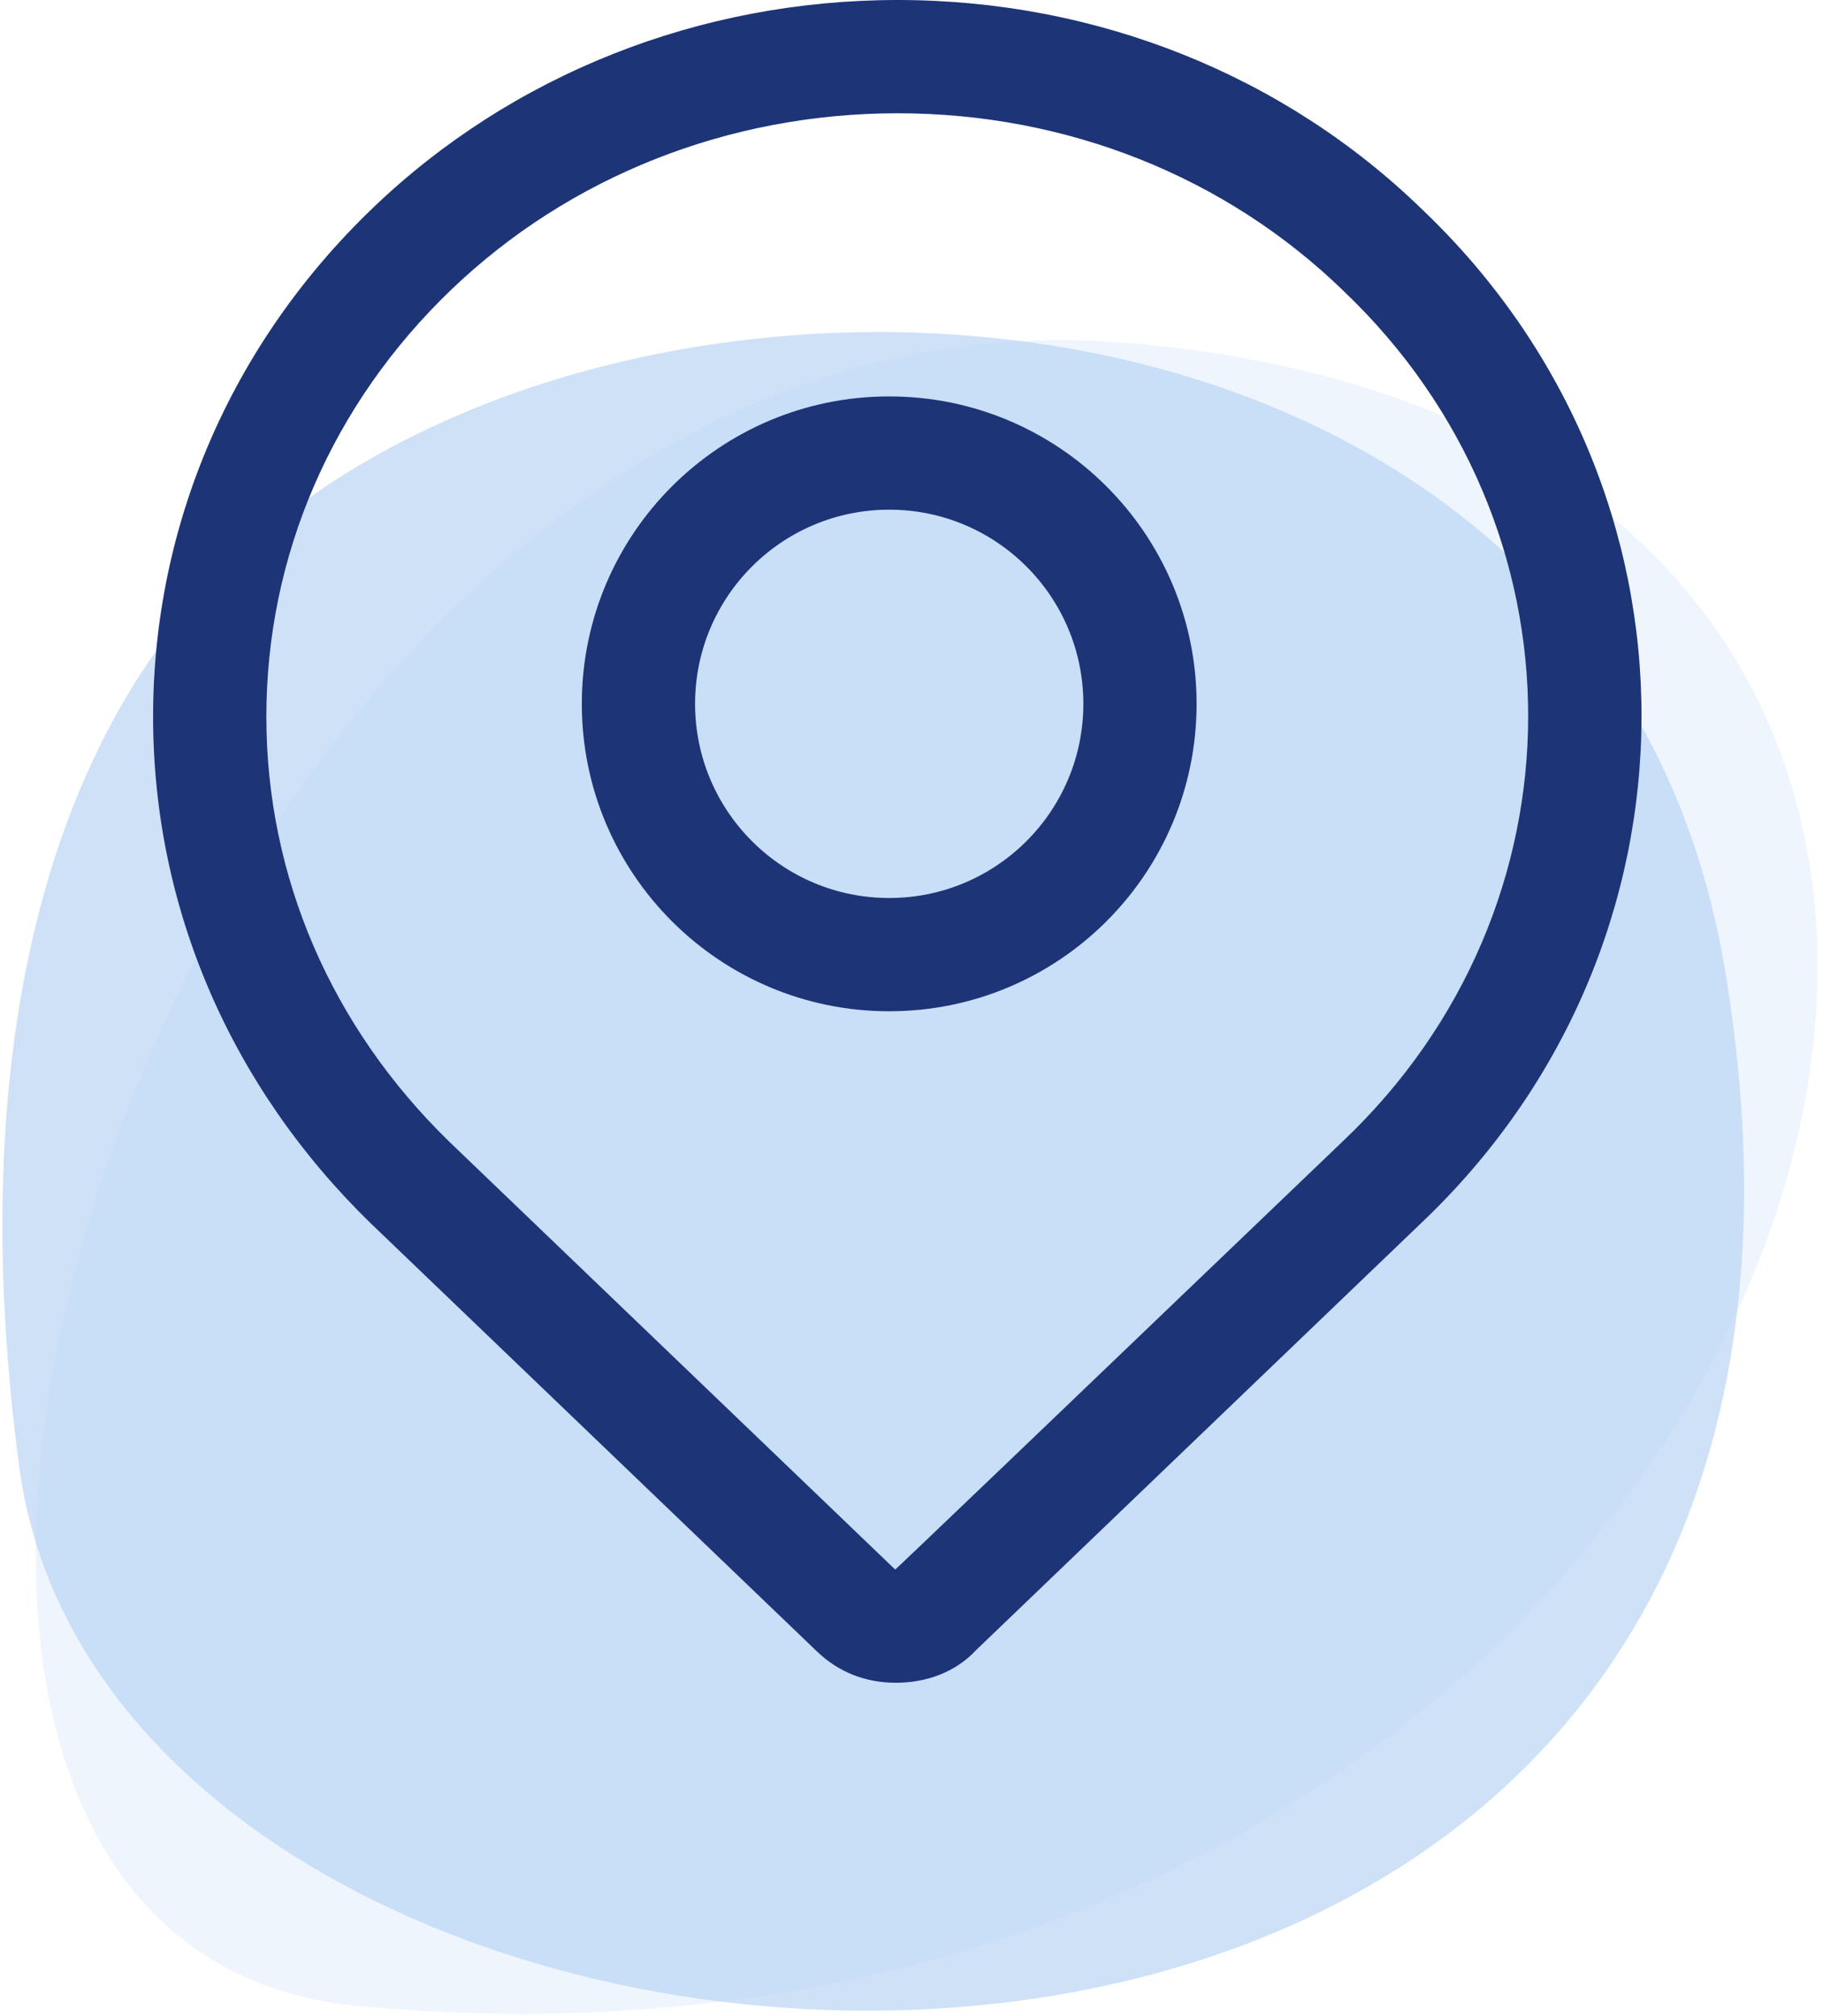
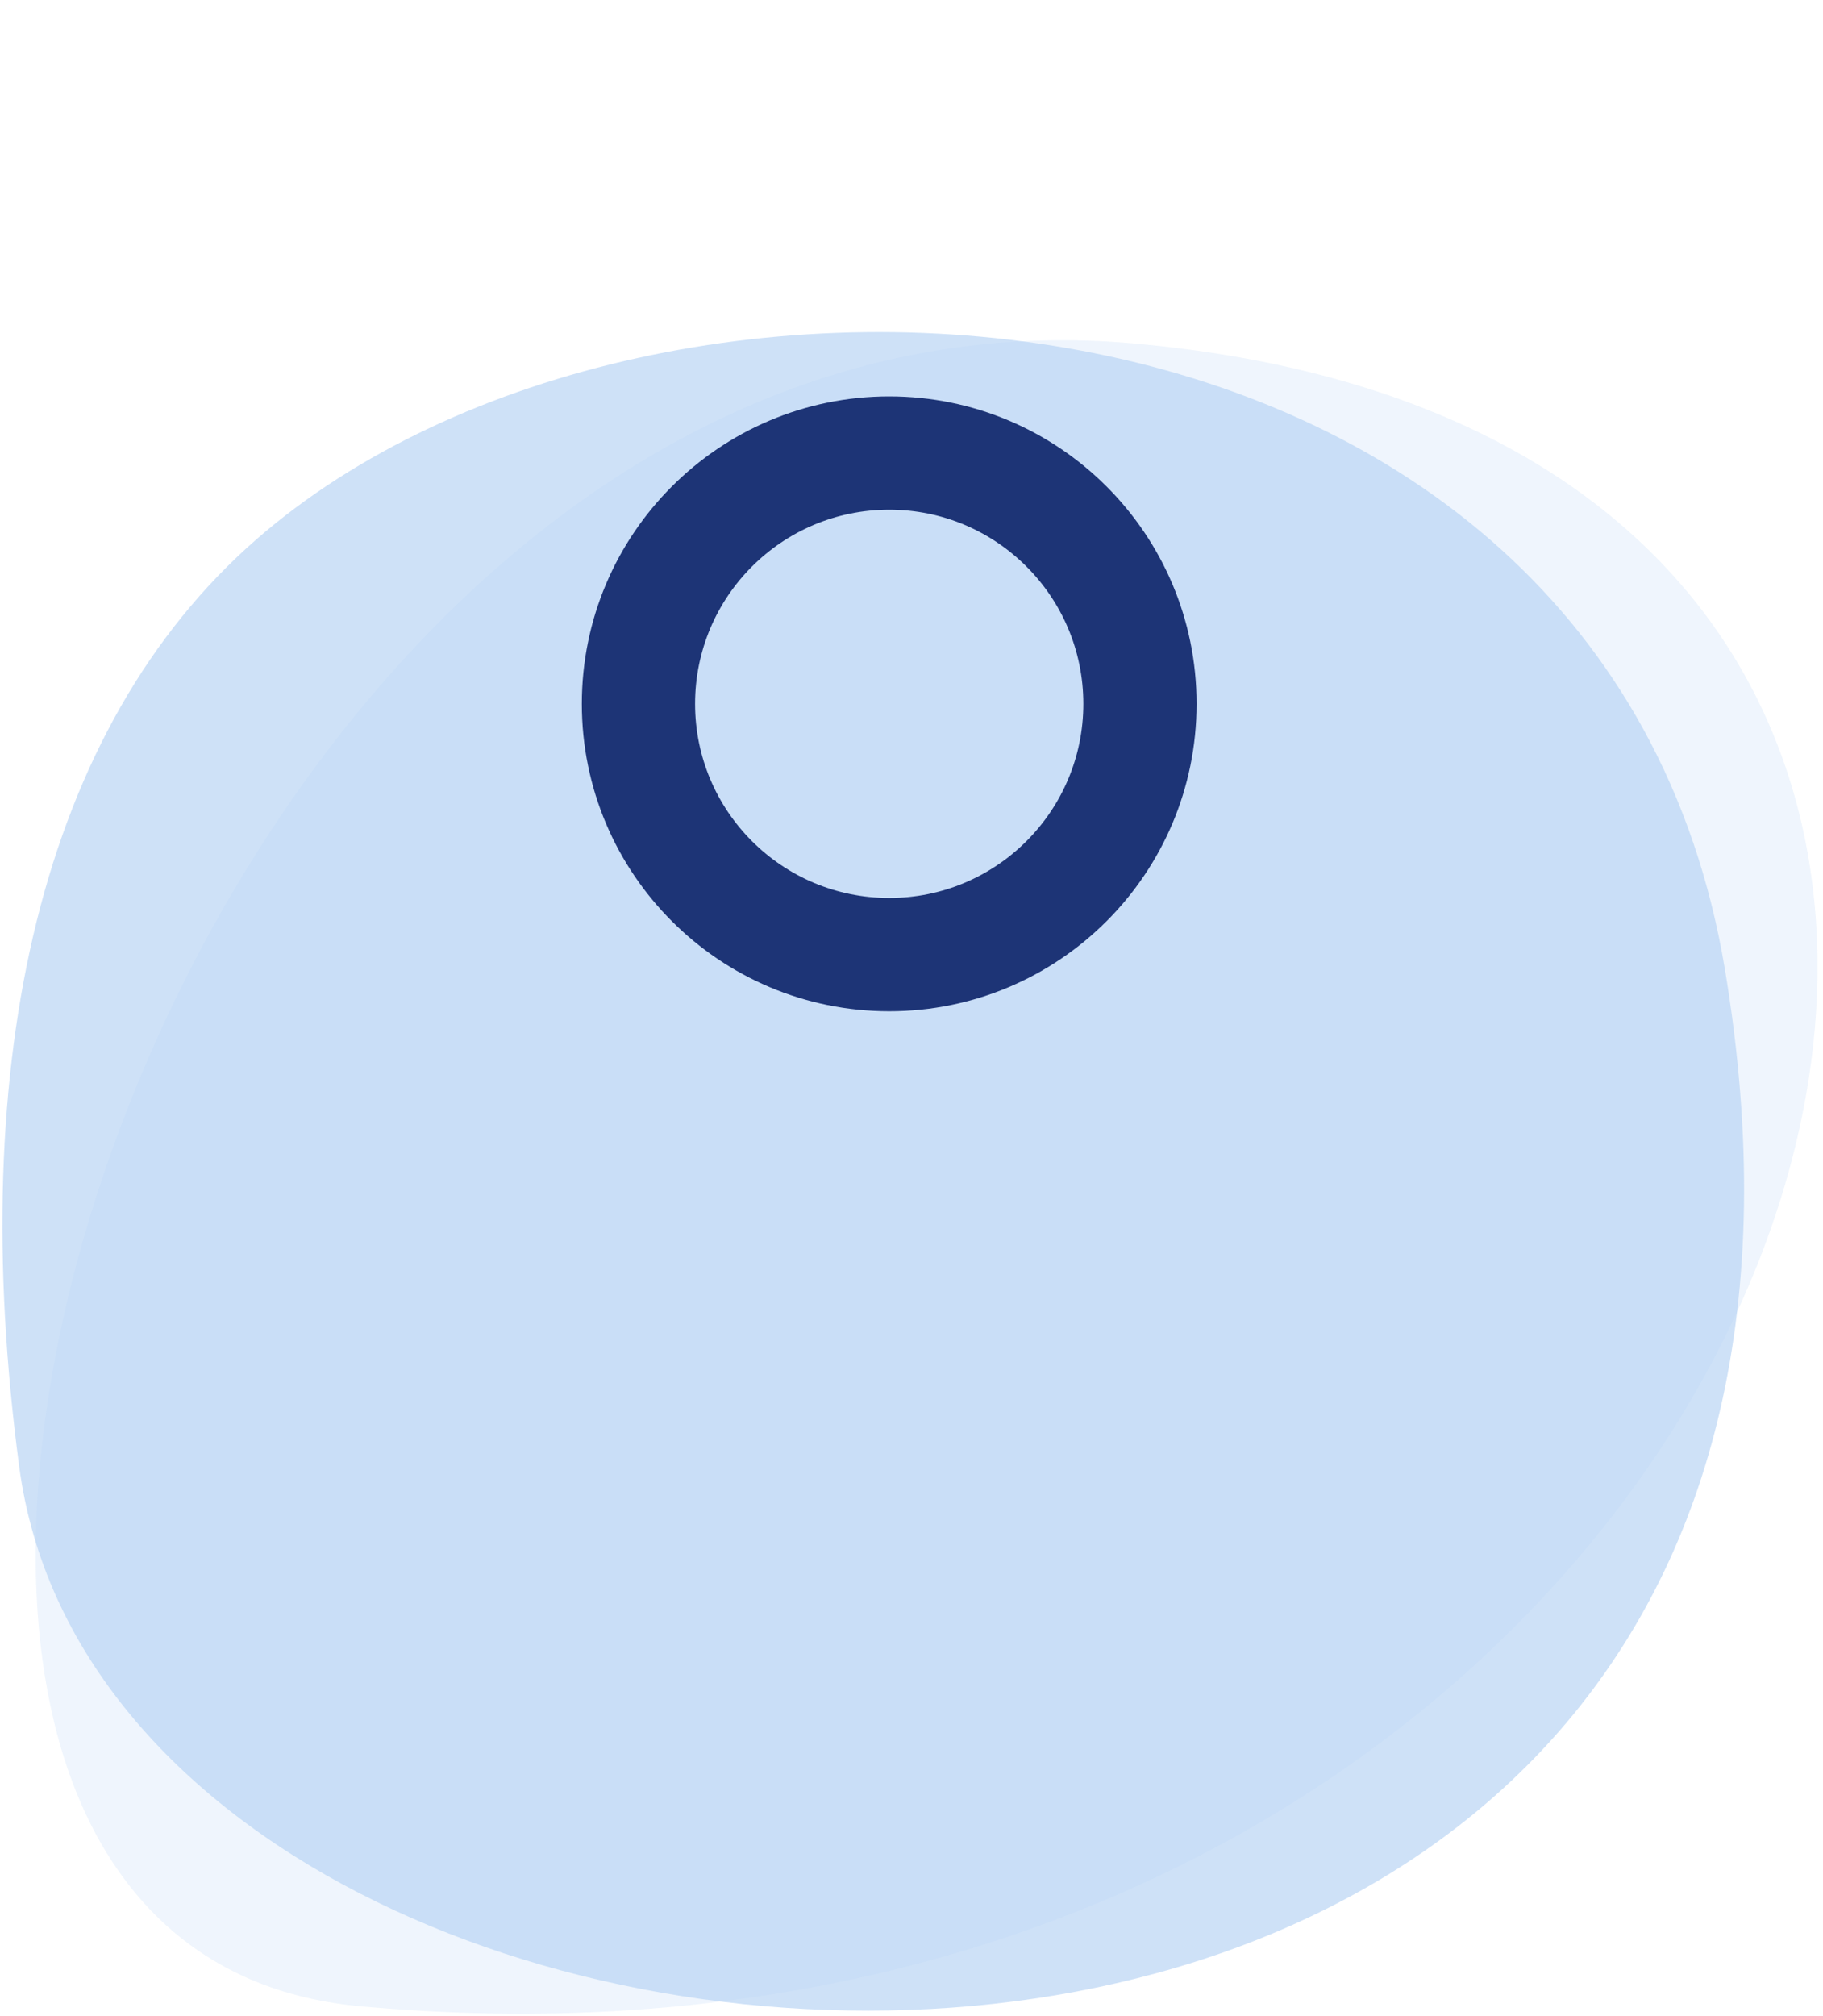
<svg xmlns="http://www.w3.org/2000/svg" width="180px" height="199px" viewBox="0 0 180 199" version="1.1">
  <title>Group 27</title>
  <desc>Created with Sketch.</desc>
  <defs />
  <g id="---" stroke="none" stroke-width="1" fill="none" fill-rule="evenodd">
    <g id="Desktop---How-it-Works" transform="translate(-287, -1137)">
      <g id="Group-2" transform="translate(251, 1137)">
        <g id="Group-27">
          <g id="Group-19">
            <g id="Group-11" transform="translate(0, 3.194)" fill="#4A90E2" opacity="0.398">
              <g id="Group-25">
                <g id="Group-17">
                  <g id="Group-14">
                    <g id="Group-13">
                      <path d="M185.89,54.299 C286.931,125.096 155.292,241.354 37.804,158.35 C-18.771,118.38 107.819,-0.403 185.89,54.299 Z" id="Rectangle-8" opacity="0.232" transform="translate(122.794, 113.613) rotate(-30) translate(-122.794, -113.613) " />
                      <path d="M206.321,92.526 C228.525,225.841 47.656,215.106 37.892,141.564 C32.562,101.415 40.042,68.602 61.335,50.031 C100.836,15.58 194.482,21.441 206.321,92.526 Z" id="Rectangle-8" opacity="0.679" />
                    </g>
                  </g>
                </g>
              </g>
            </g>
-             <path d="M124.453,166.111 C121.436,166.111 118.793,165.062 116.66,163.016 L72.598,120.751 C58.78,107.309 51.117,89.591 51.117,70.743 C51.117,51.794 58.857,33.916 72.804,20.538 C86.553,7.35 105.074,0 124.631,0 C144.255,0 162.773,7.397 176.444,20.696 C205.351,48.238 205.291,93.32 176.279,120.778 L132.389,162.878 C130.374,165.051 127.509,166.111 124.453,166.111 Z M124.667,154.918 C124.674,154.918 124.678,154.917 124.678,154.917 C124.678,154.917 124.674,154.918 124.667,154.918 Z M168.565,112.684 C192.954,89.602 193.004,51.918 168.688,28.75 C157.08,17.458 141.365,11.181 124.631,11.181 C107.942,11.181 92.198,17.428 80.545,28.606 C68.781,39.891 62.299,54.862 62.299,70.743 C62.299,86.537 68.716,101.376 80.367,112.709 L124.39,154.937 C124.449,154.933 139.174,140.848 168.565,112.684 Z" id="Page-1" fill="#1D3476" fill-rule="nonzero" />
          </g>
          <path d="M123.799,99.826 C107.037,99.826 93.448,86.239 93.448,69.479 C93.448,52.719 107.037,39.132 123.799,39.132 C140.561,39.132 154.149,52.719 154.149,69.479 C154.149,86.239 140.561,99.826 123.799,99.826 Z M123.799,88.646 C134.385,88.646 142.968,80.065 142.968,69.479 C142.968,58.894 134.385,50.312 123.799,50.312 C113.212,50.312 104.63,58.894 104.63,69.479 C104.63,80.065 113.212,88.646 123.799,88.646 Z" id="Oval-8" fill="#1D3476" fill-rule="nonzero" />
        </g>
      </g>
    </g>
  </g>
</svg>